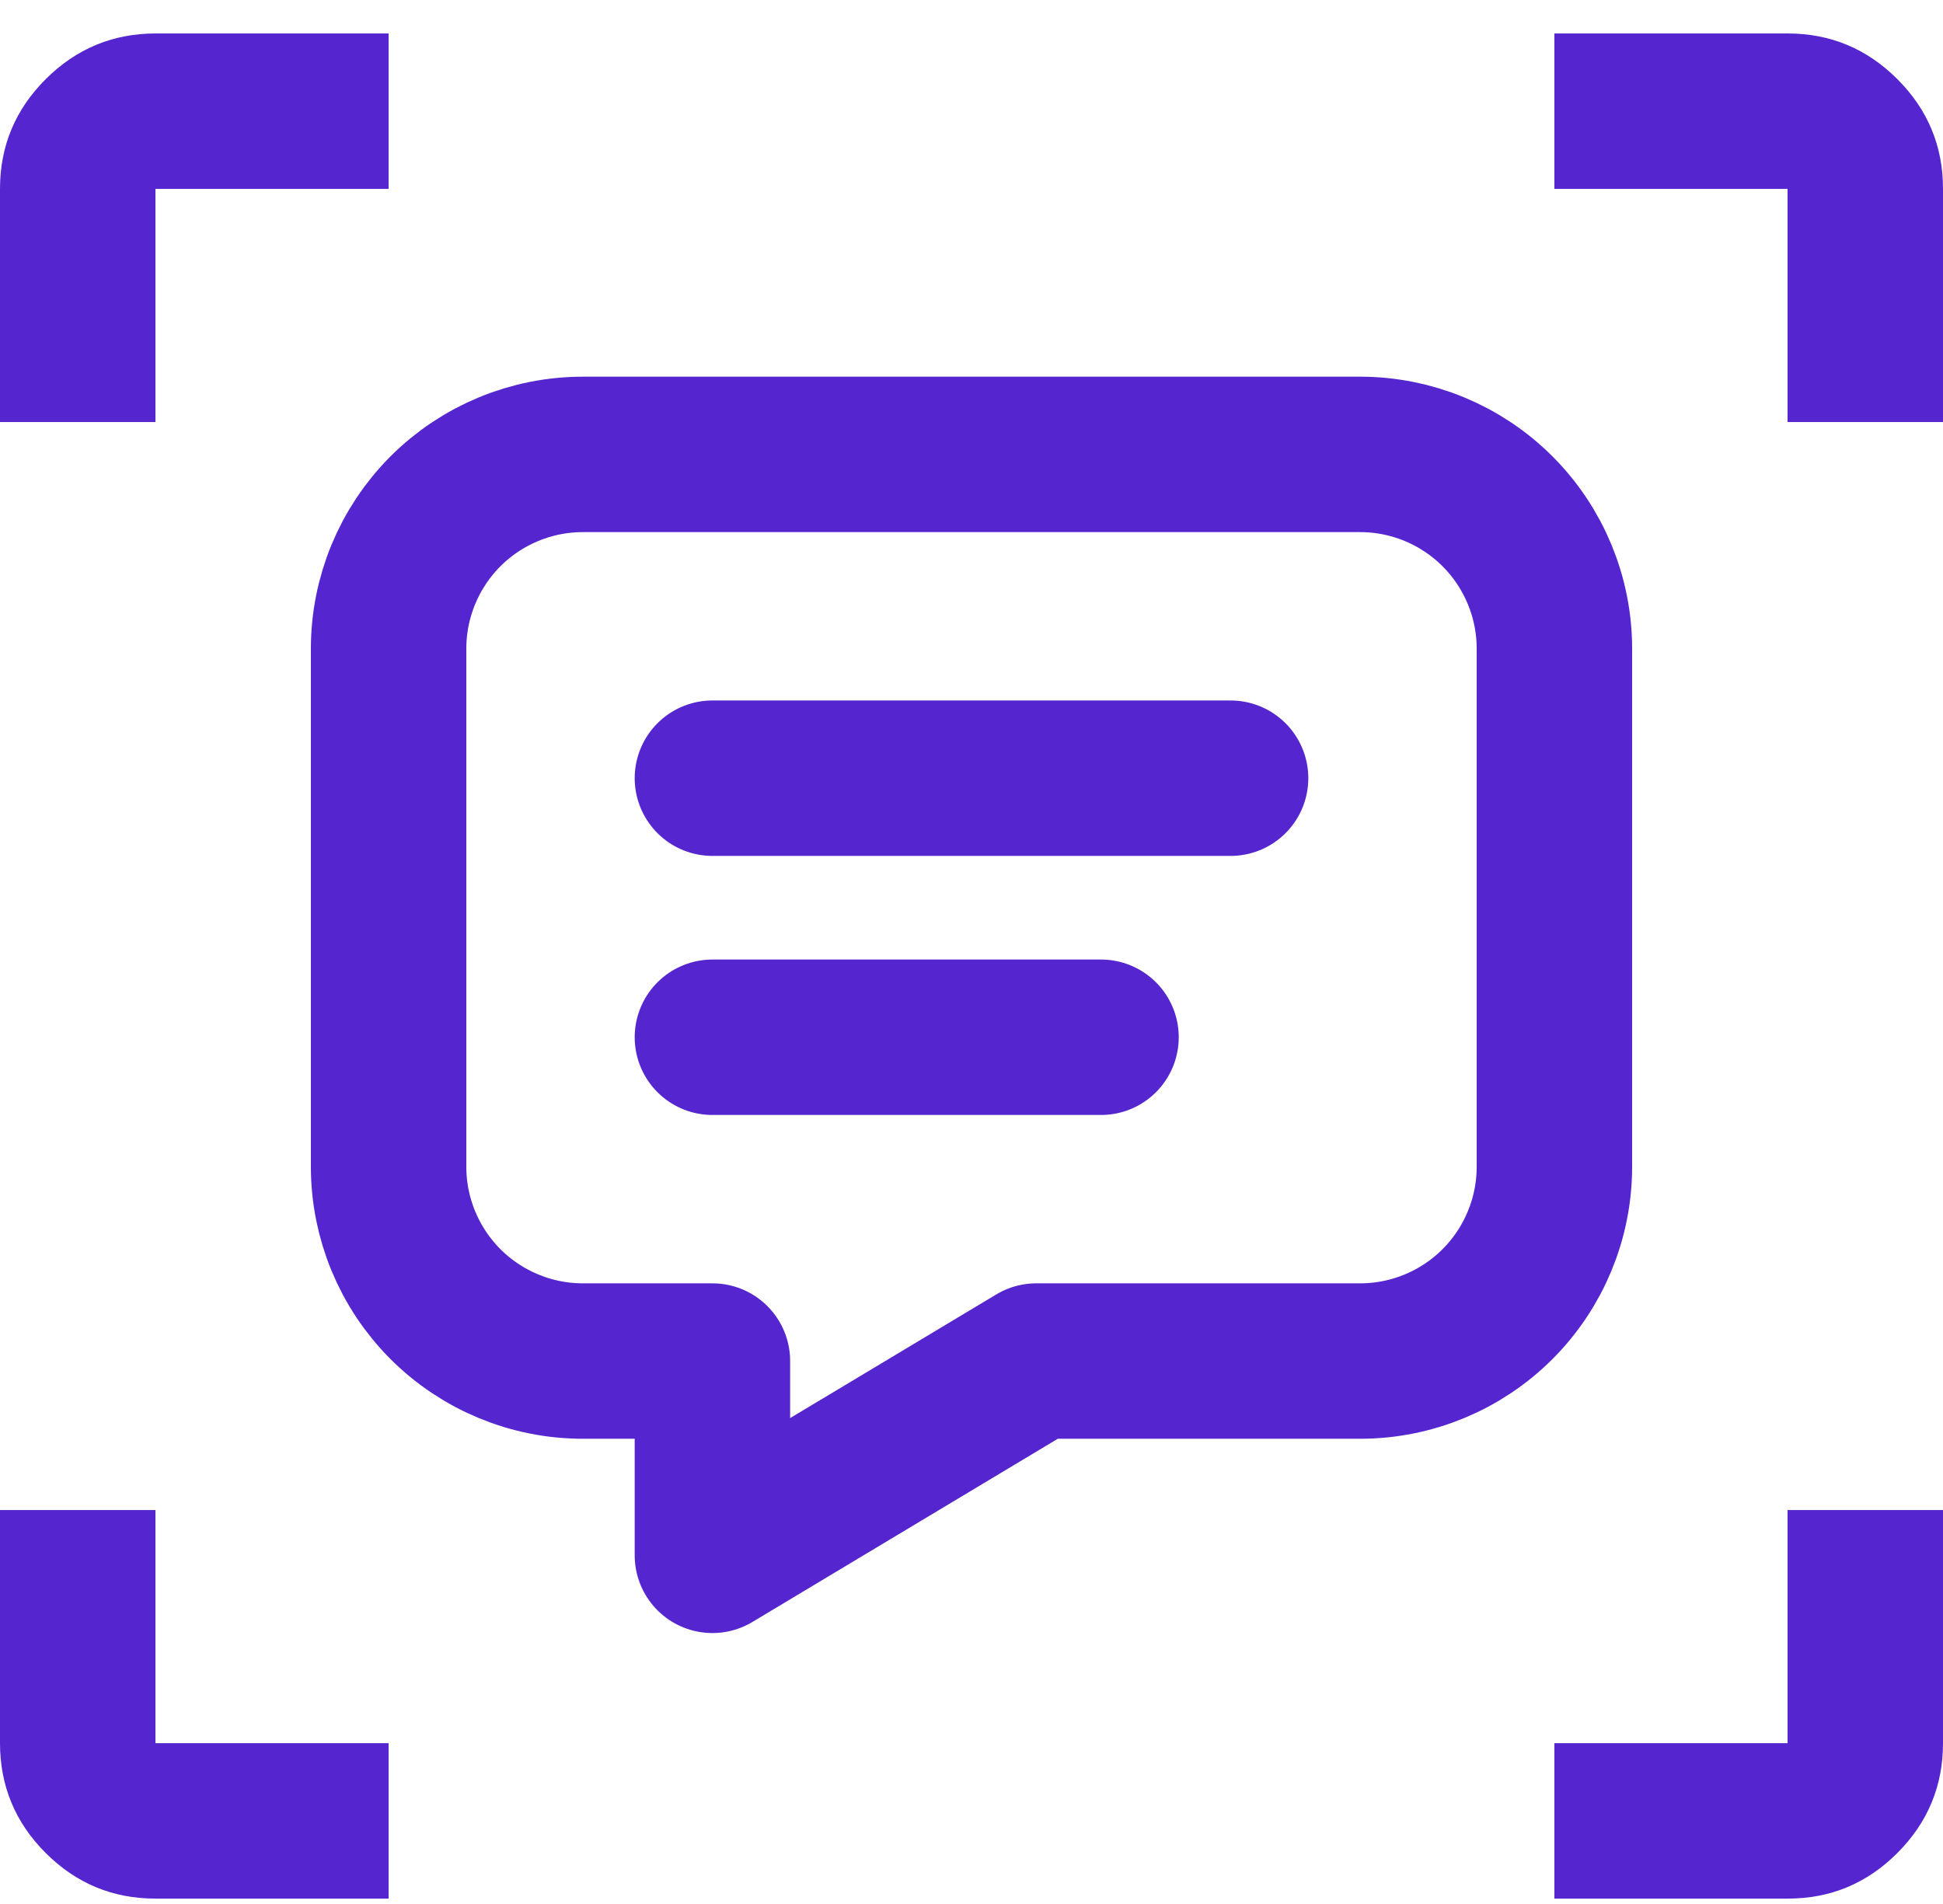
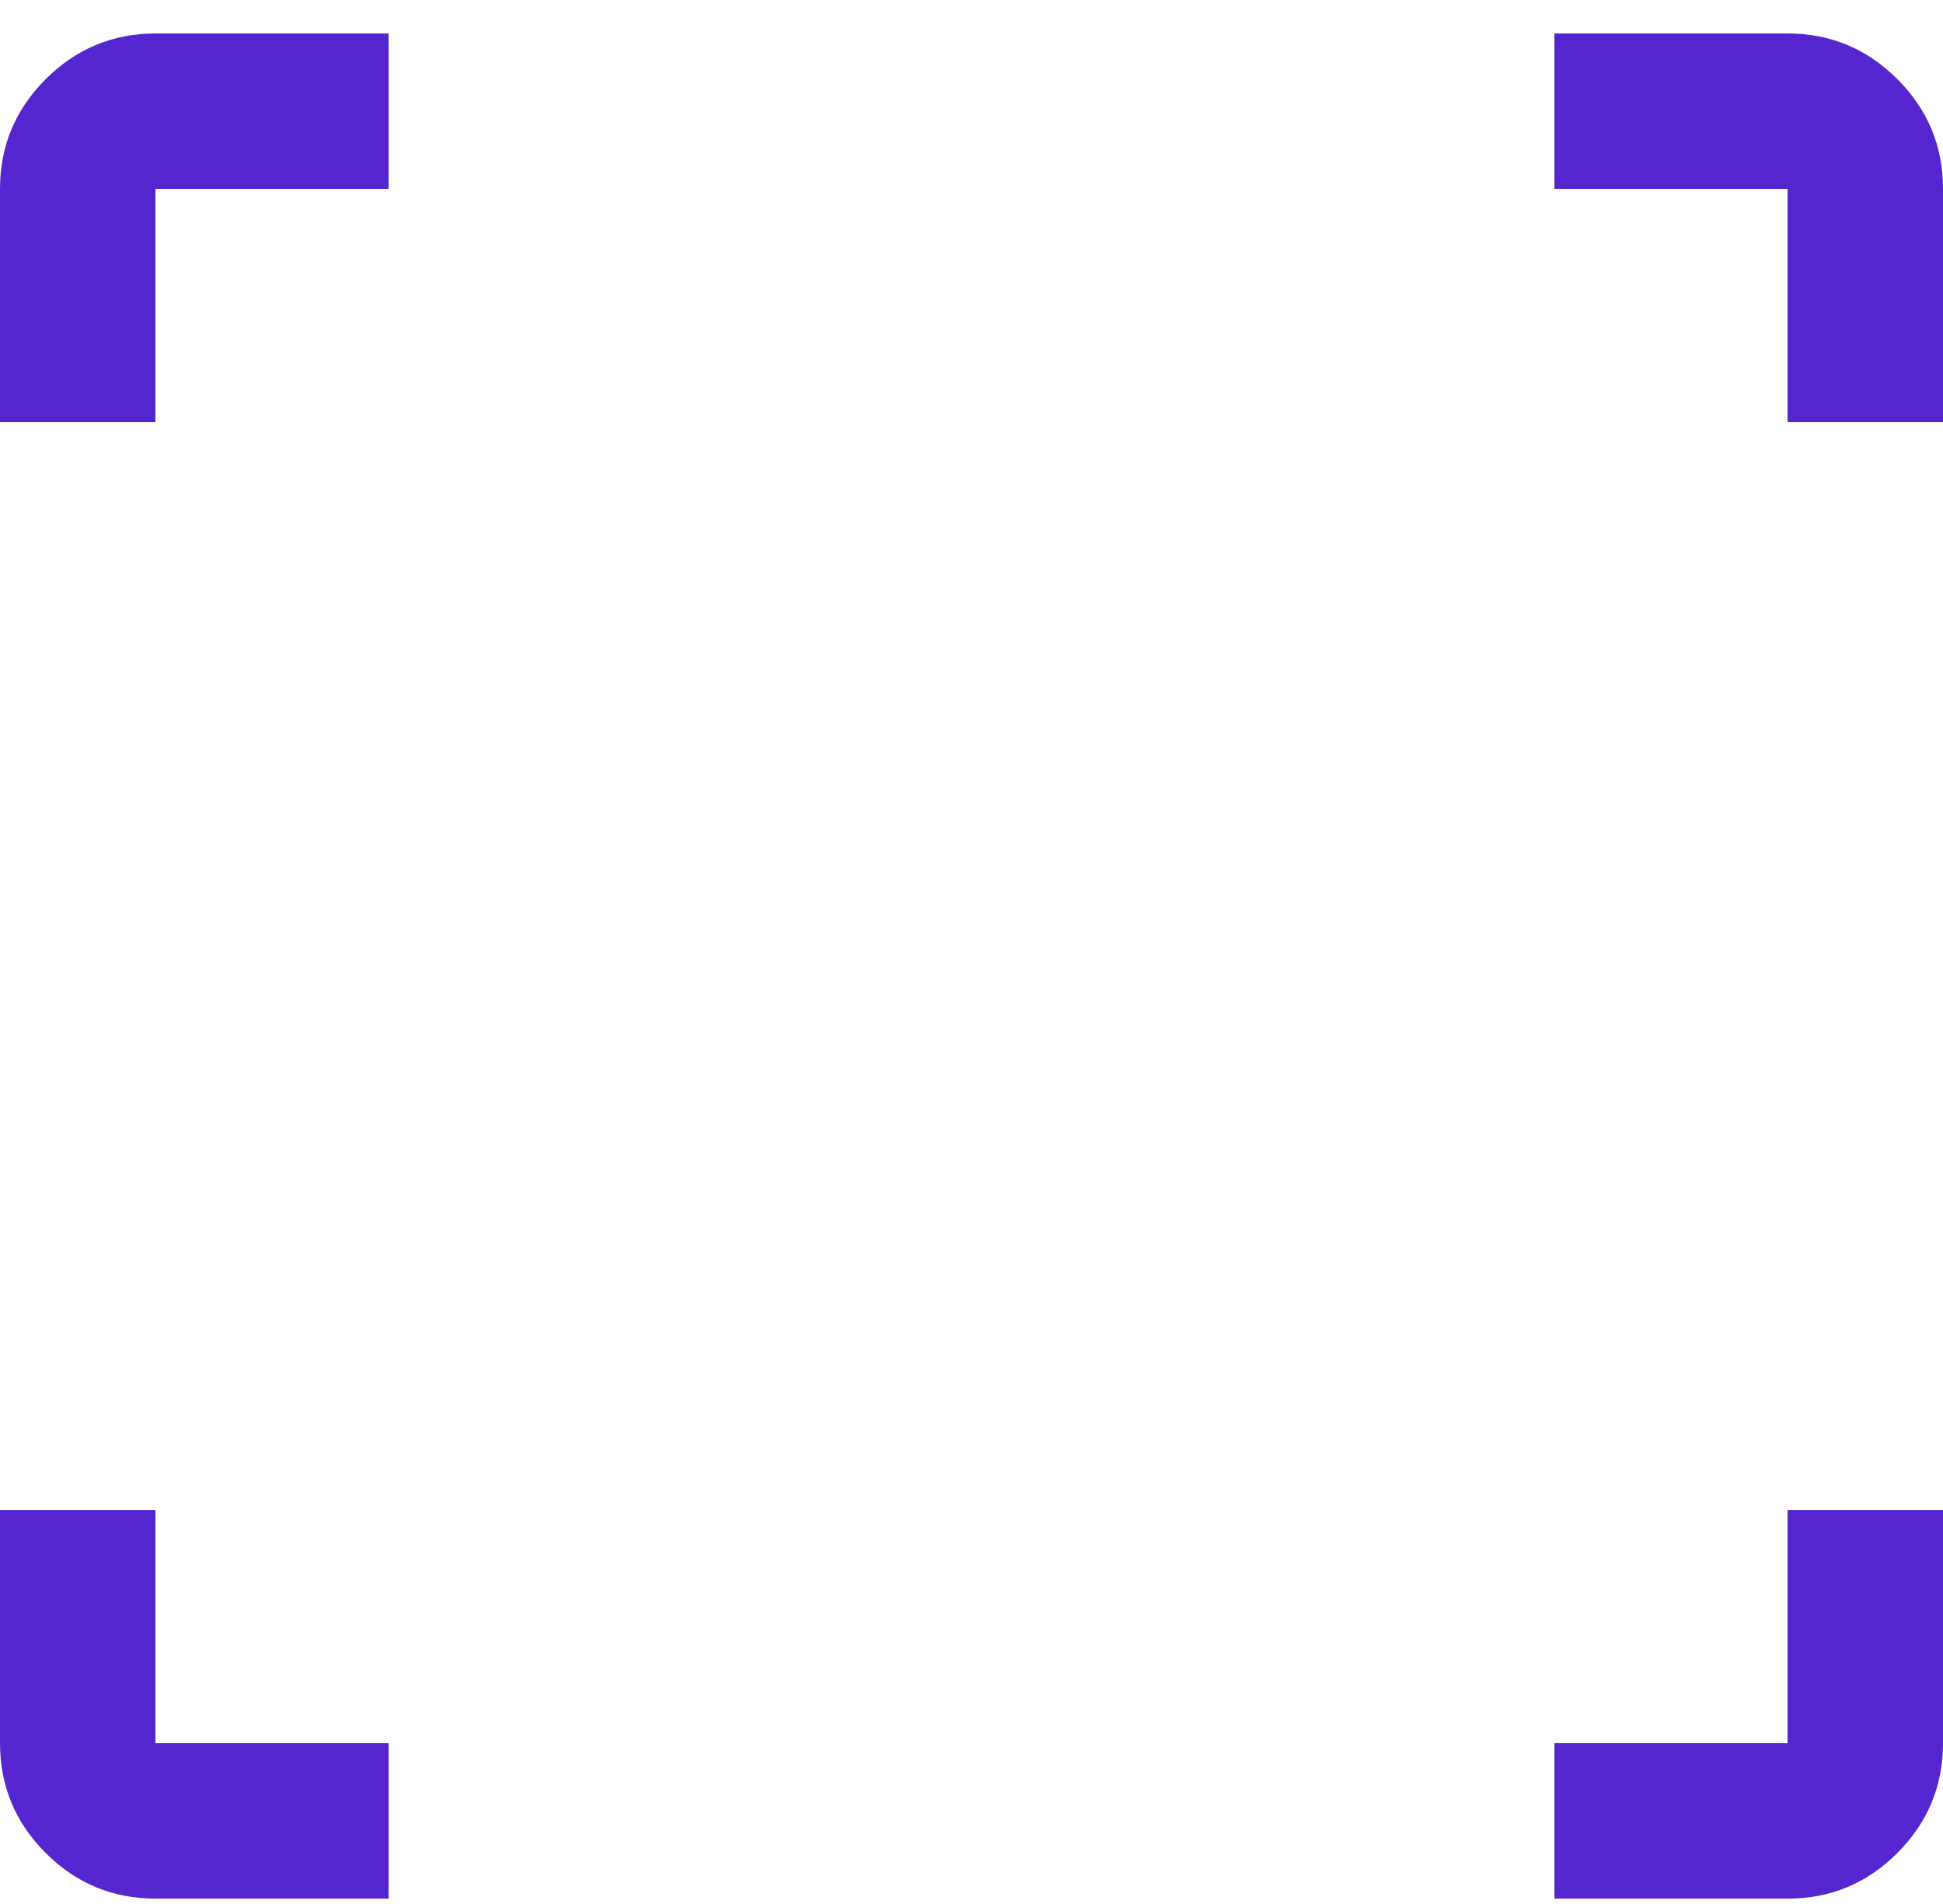
<svg xmlns="http://www.w3.org/2000/svg" width="50" height="49" viewBox="0 0 50 49" fill="none">
-   <path d="M18.333 20.027H31.667M18.333 26.694H28.333M35 11.694C36.326 11.694 37.598 12.221 38.535 13.158C39.473 14.096 40 15.368 40 16.694V30.027C40 31.353 39.473 32.625 38.535 33.563C37.598 34.5 36.326 35.027 35 35.027H26.667L18.333 40.027V35.027H15C13.674 35.027 12.402 34.5 11.464 33.563C10.527 32.625 10 31.353 10 30.027V16.694C10 15.368 10.527 14.096 11.464 13.158C12.402 12.221 13.674 11.694 15 11.694H35Z" stroke="#5525D0" stroke-width="4" stroke-linecap="round" stroke-linejoin="round" />
  <path d="M10 48.861H4C2.9 48.861 1.959 48.47 1.176 47.687C0.393 46.905 0.001 45.963 0 44.861V38.861H4V44.861H10V48.861ZM40 48.861V44.861H46V38.861H50V44.861C50 45.961 49.609 46.903 48.826 47.687C48.043 48.471 47.101 48.863 46 48.861H40ZM0 10.861V4.861C0 3.761 0.392 2.82 1.176 2.037C1.96 1.255 2.901 0.863 4 0.861H10V4.861H4V10.861H0ZM46 10.861V4.861H40V0.861H46C47.1 0.861 48.042 1.253 48.826 2.037C49.61 2.821 50.001 3.763 50 4.861V10.861H46Z" fill="#5525D0" />
</svg>